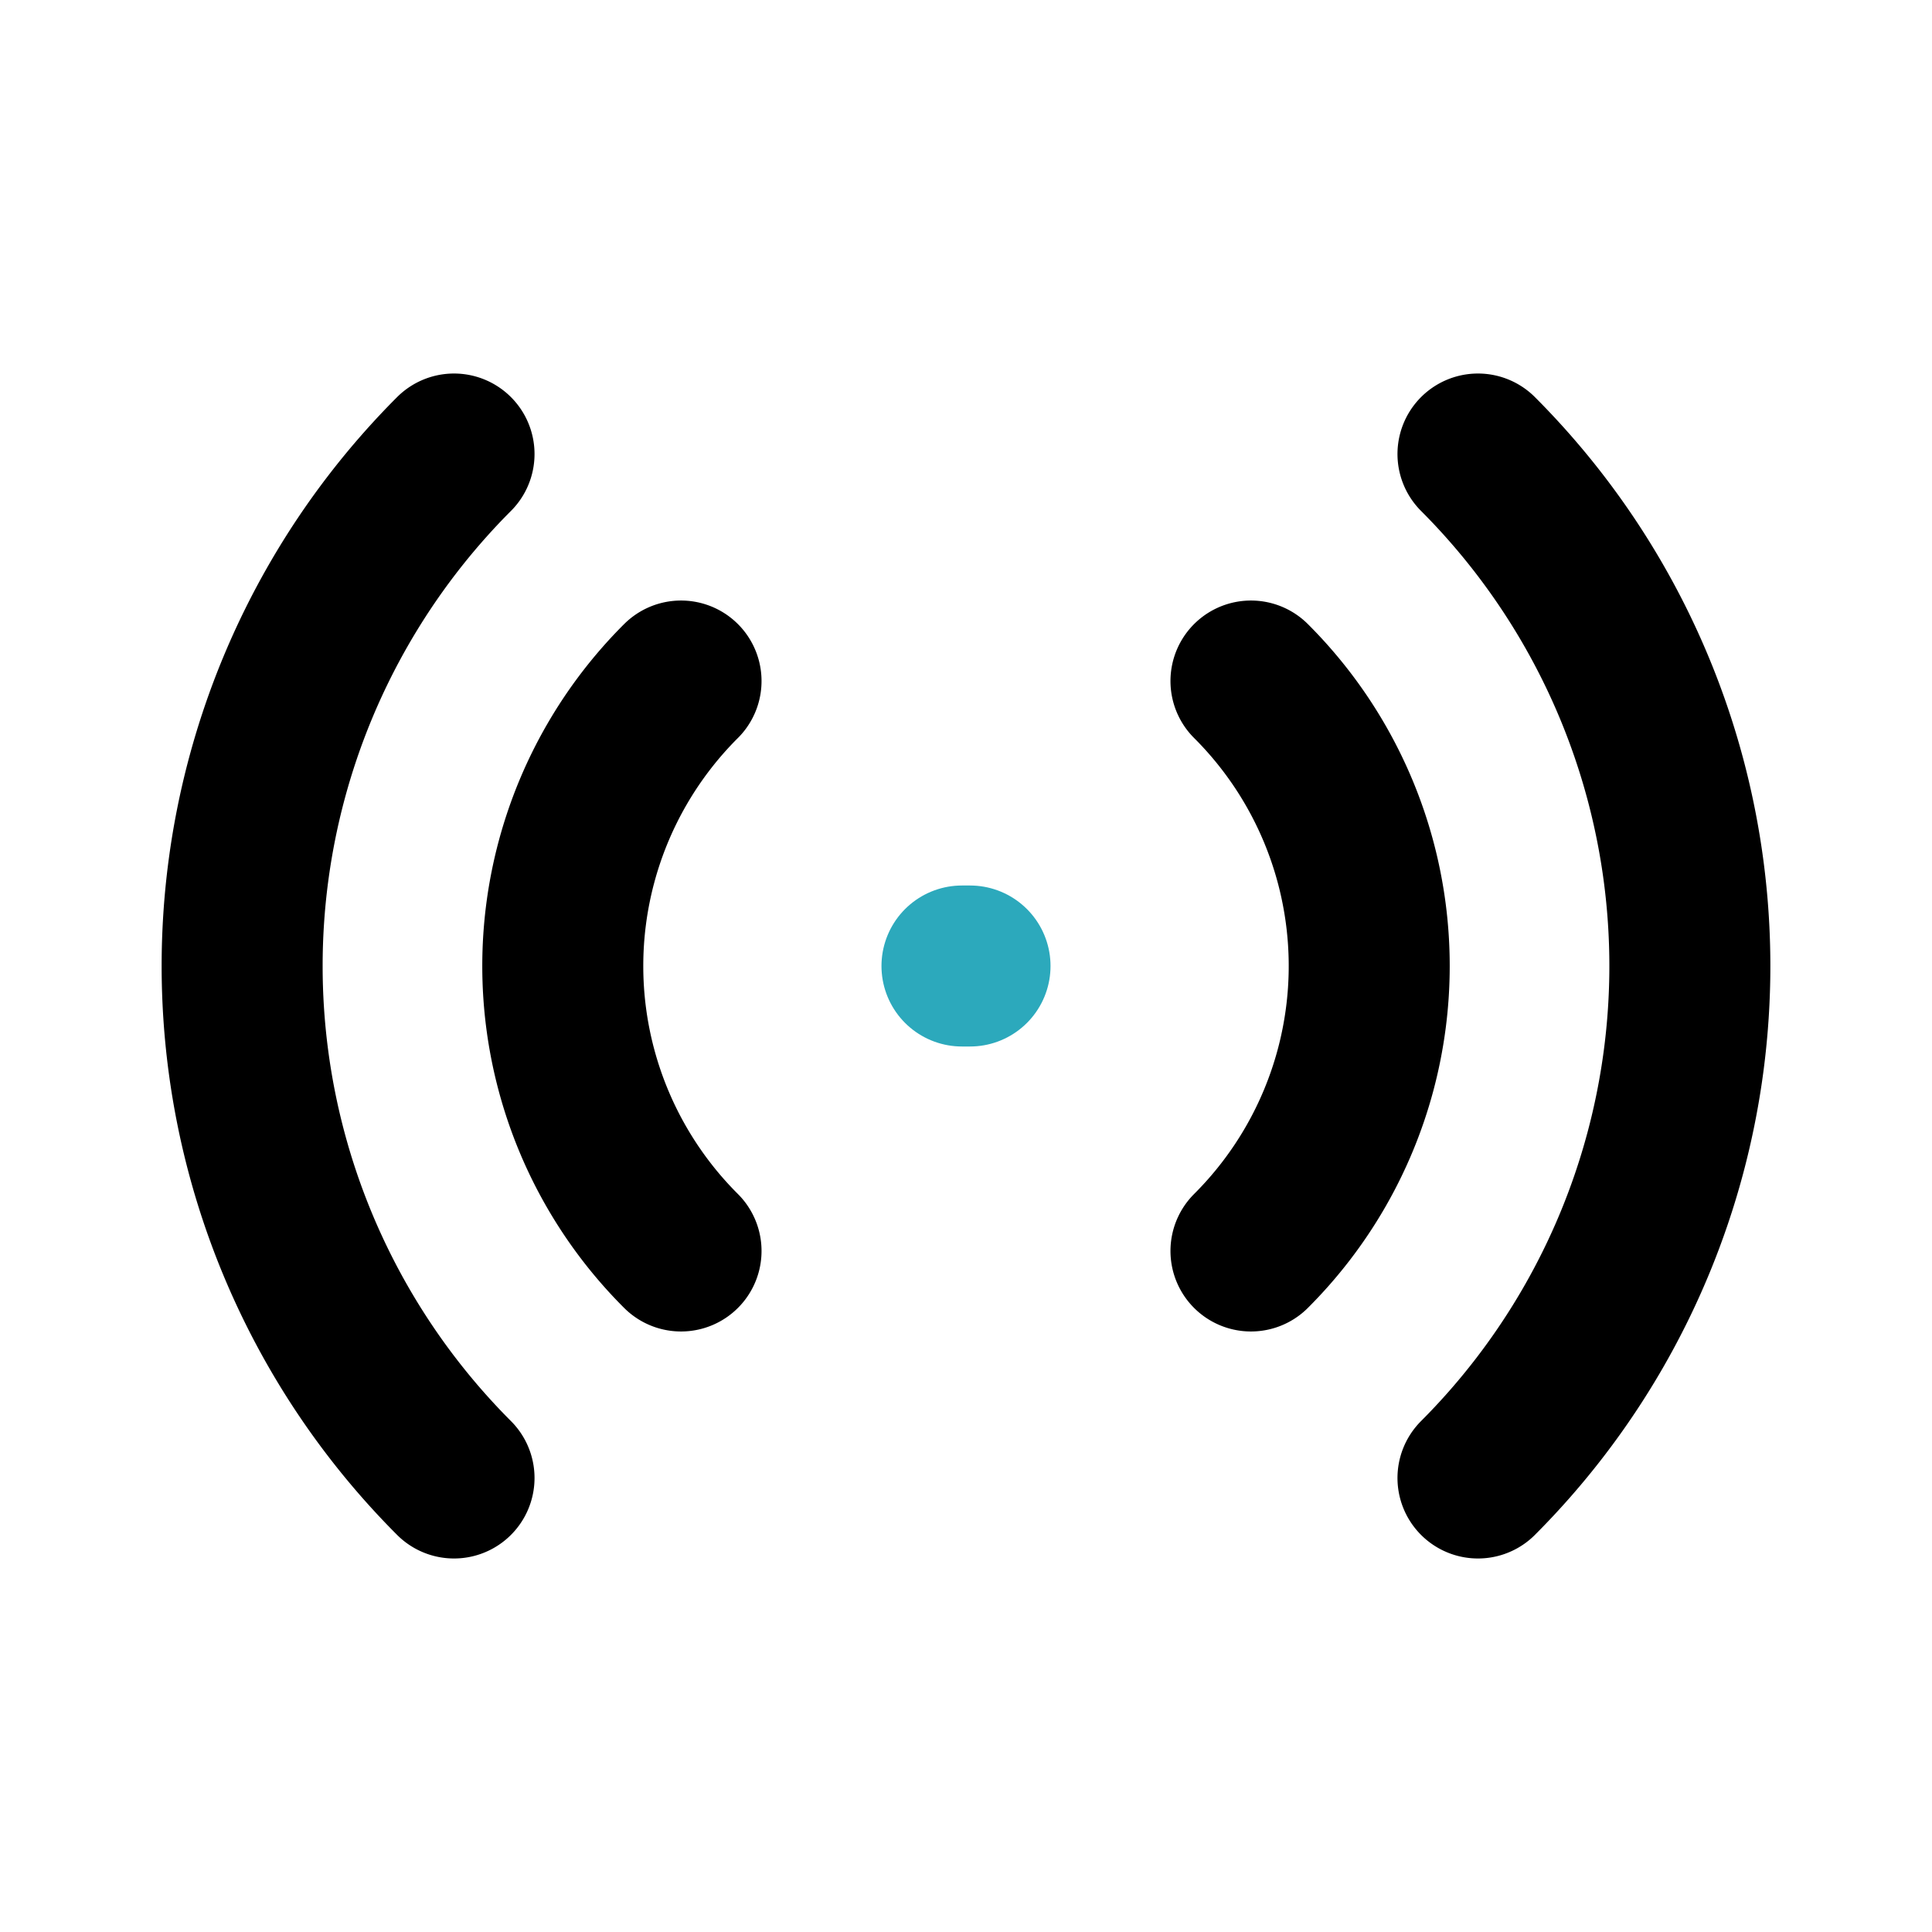
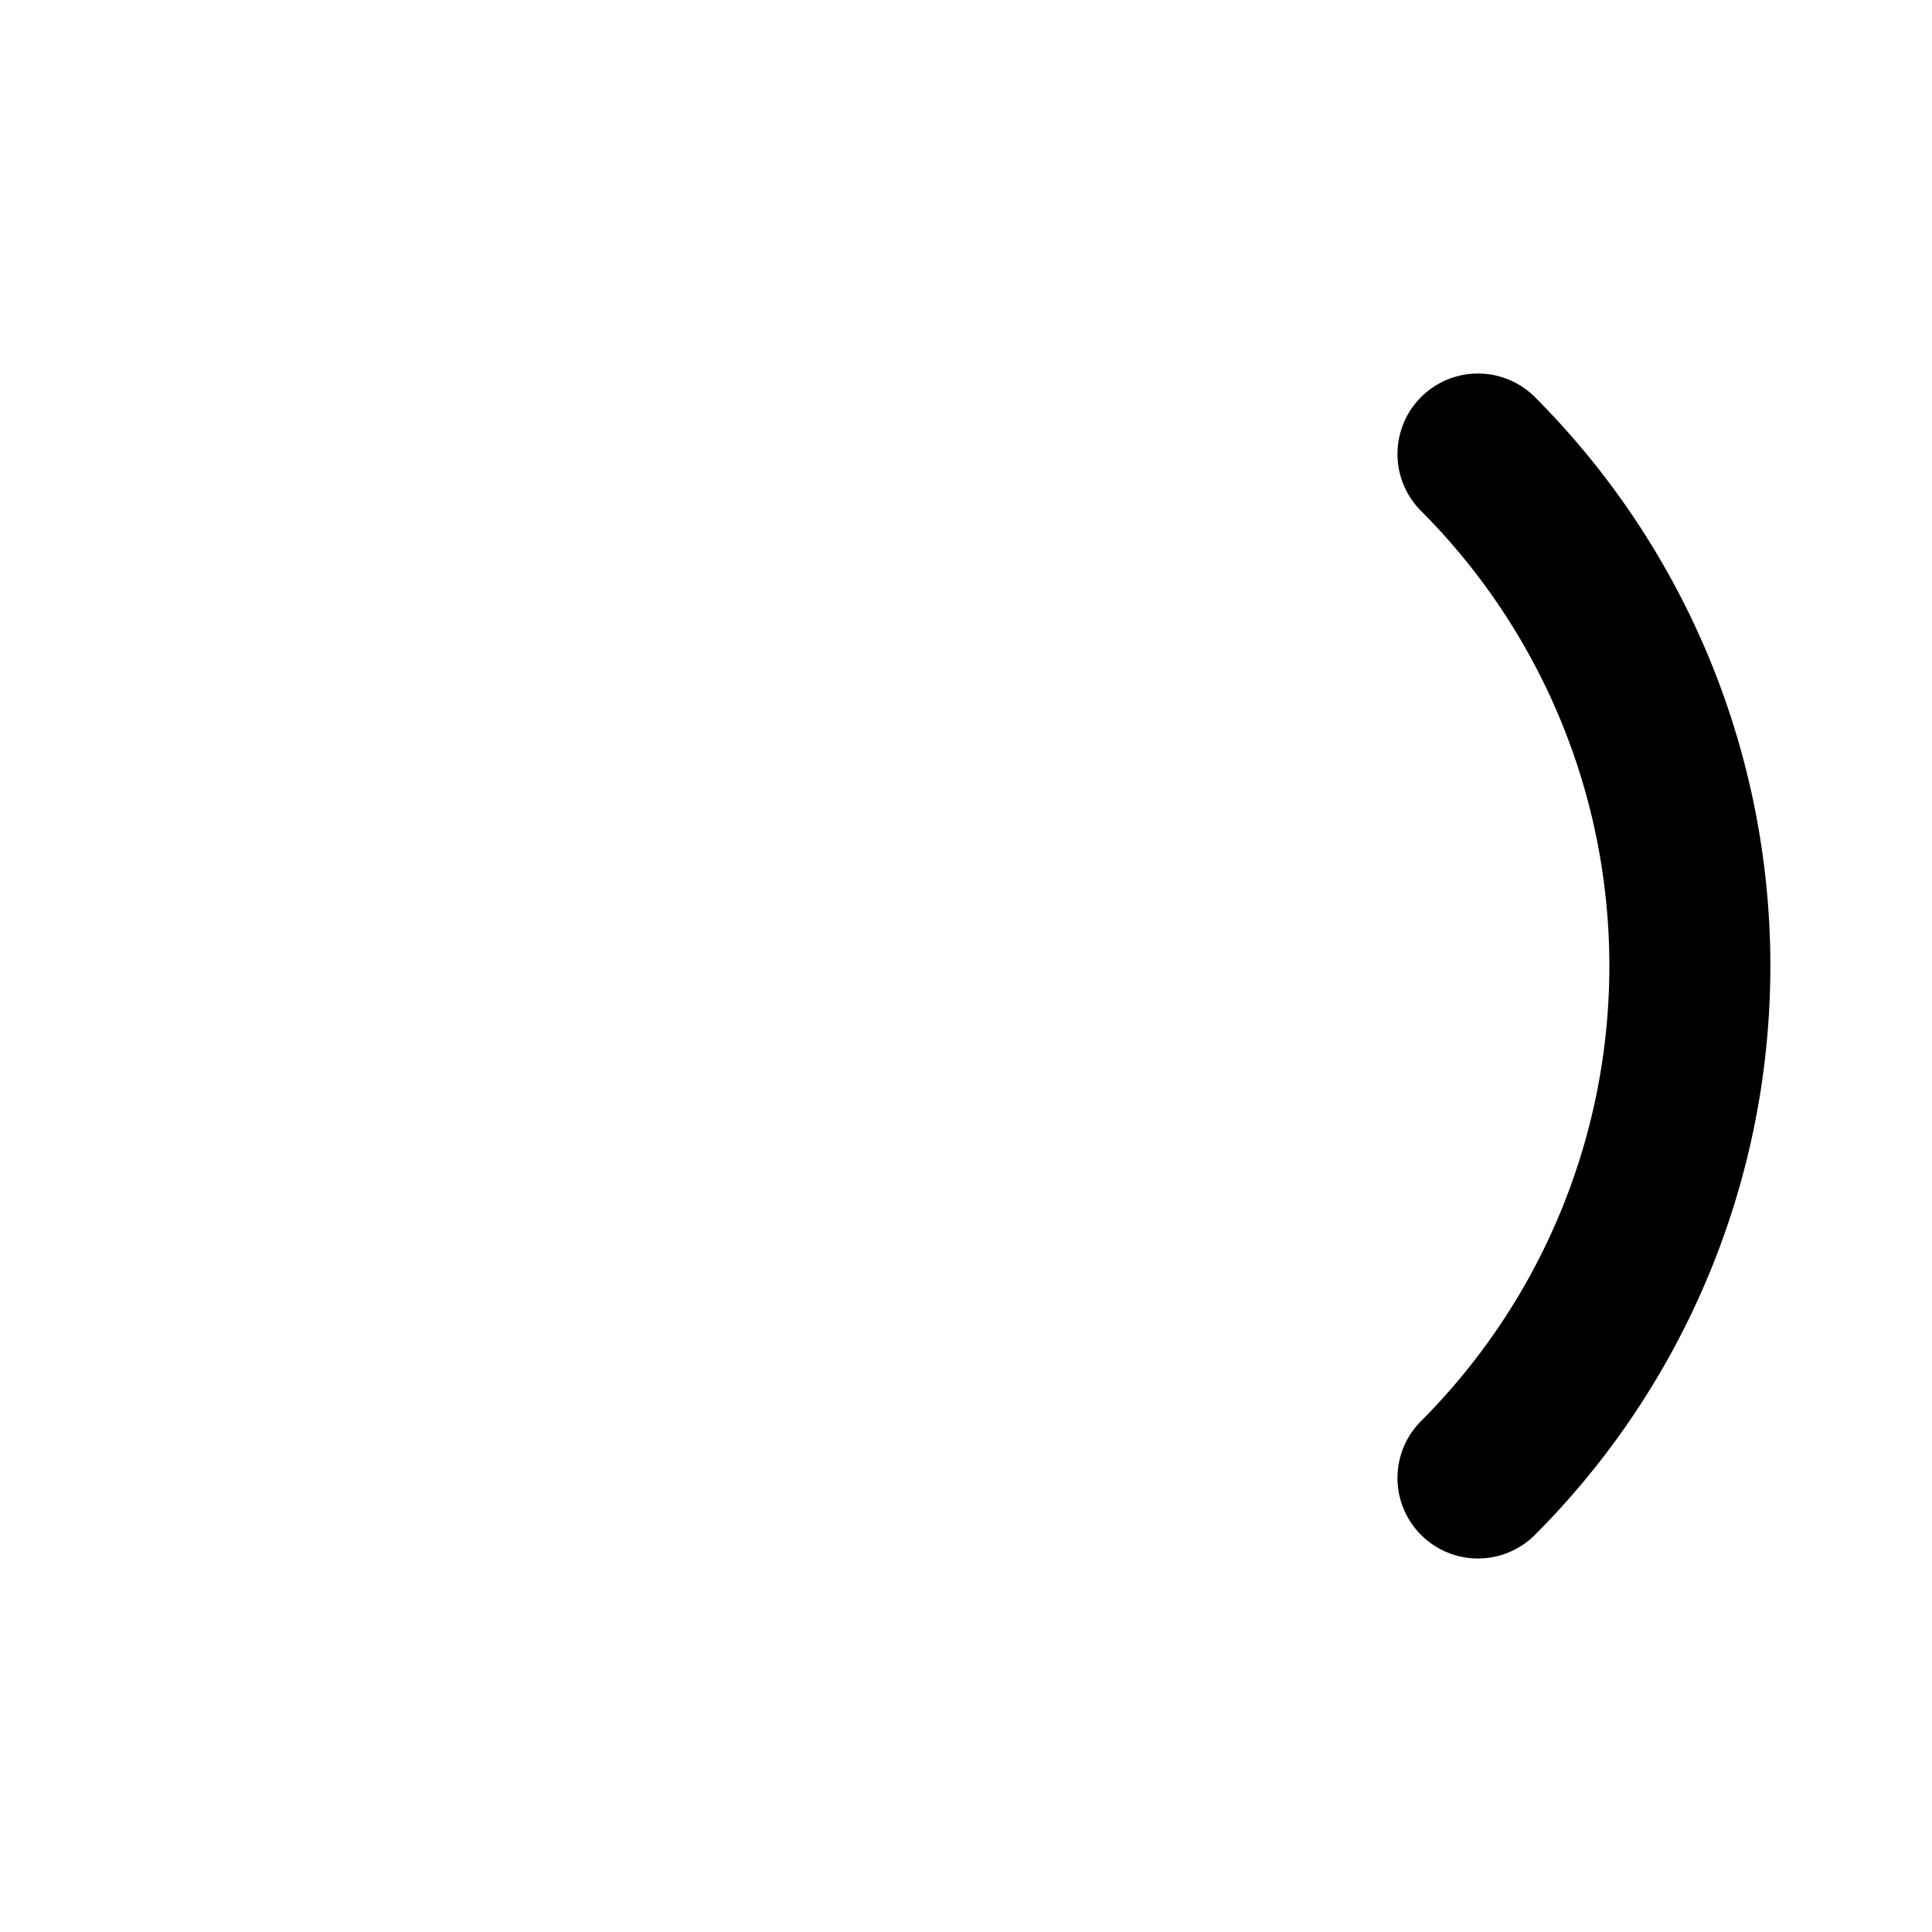
<svg xmlns="http://www.w3.org/2000/svg" fill="#000000" width="800px" height="800px" viewBox="0 0 24 24" id="signal-2" data-name="Line Color" class="icon line-color">
-   <line id="secondary-upstroke" x1="11.95" y1="12" x2="12.05" y2="12" style="fill: none; stroke: rgb(44, 169, 188); stroke-linecap: round; stroke-linejoin: round; stroke-width: 2;" />
-   <path id="primary" d="M5.64,18.36a9,9,0,0,1,0-12.72" style="fill: none; stroke: rgb(0, 0, 0); stroke-linecap: round; stroke-linejoin: round; stroke-width: 2;" />
-   <path id="primary-2" data-name="primary" d="M8.46,8.46a5,5,0,0,0,0,7.08" style="fill: none; stroke: rgb(0, 0, 0); stroke-linecap: round; stroke-linejoin: round; stroke-width: 2;" />
  <path id="primary-3" data-name="primary" d="M18.36,18.36a9,9,0,0,0,0-12.72" style="fill: none; stroke: rgb(0, 0, 0); stroke-linecap: round; stroke-linejoin: round; stroke-width: 2;" />
-   <path id="primary-4" data-name="primary" d="M15.54,15.54a5,5,0,0,0,0-7.08" style="fill: none; stroke: rgb(0, 0, 0); stroke-linecap: round; stroke-linejoin: round; stroke-width: 2;" />
</svg>